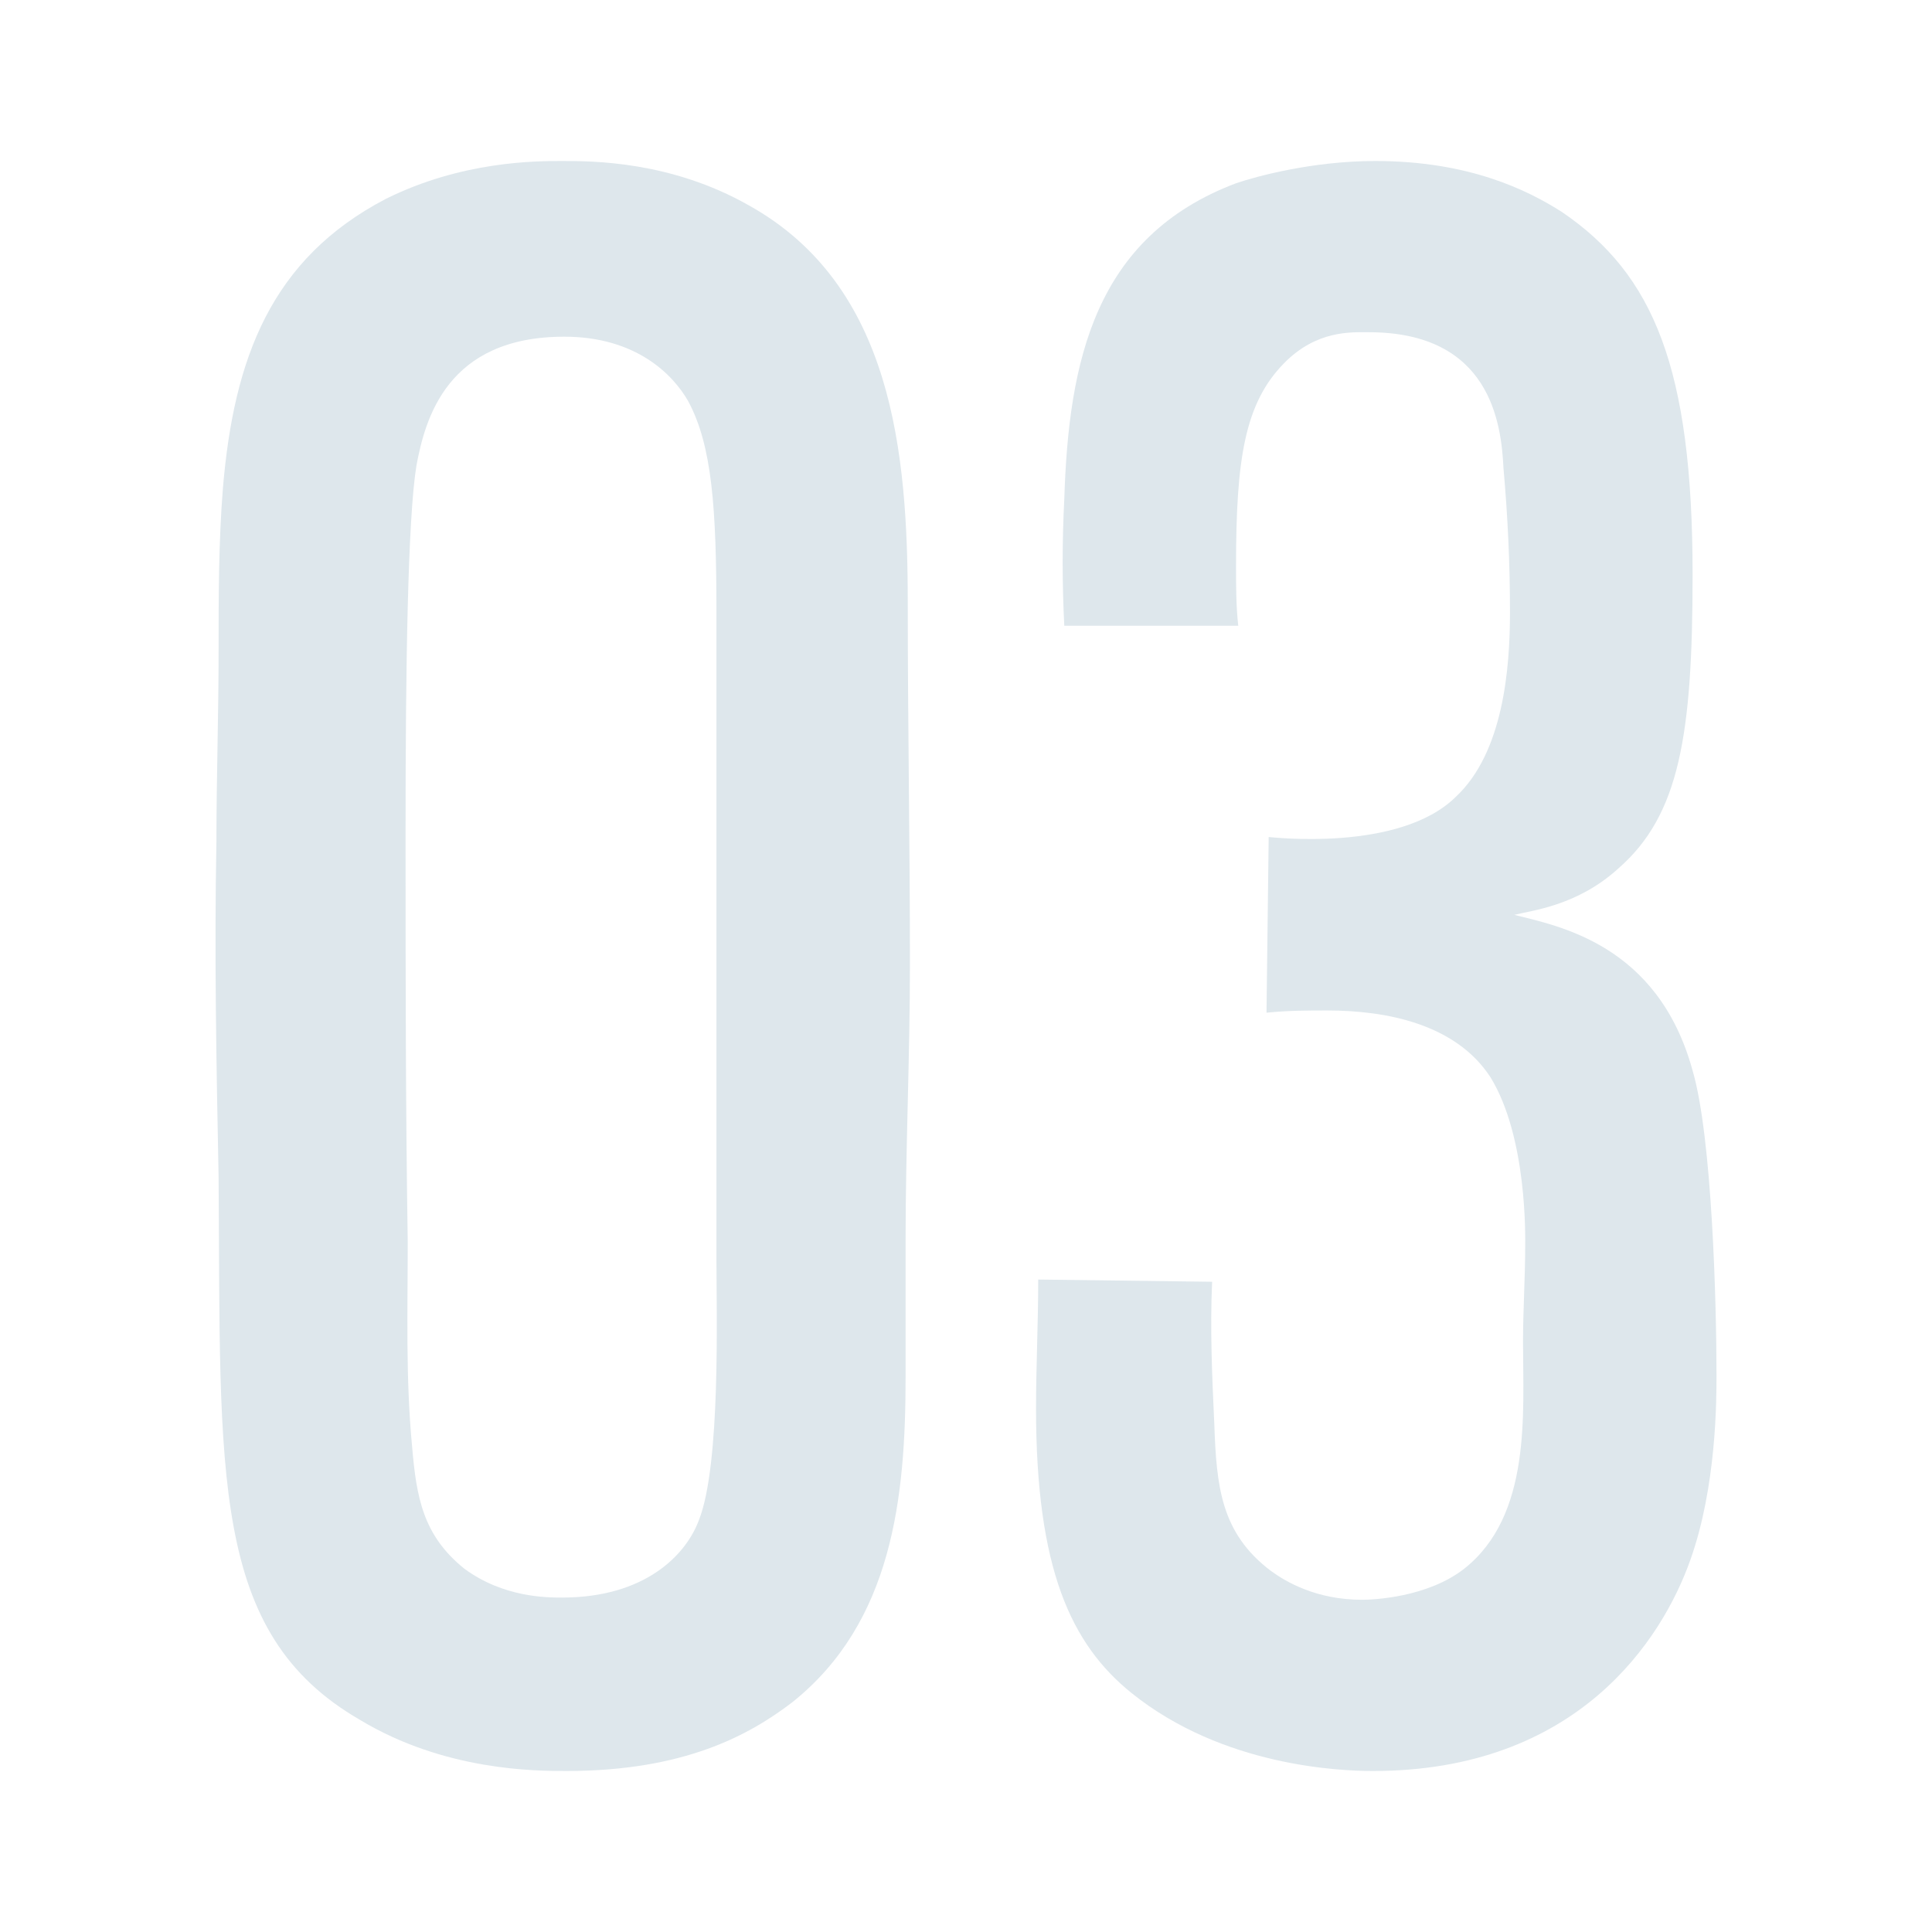
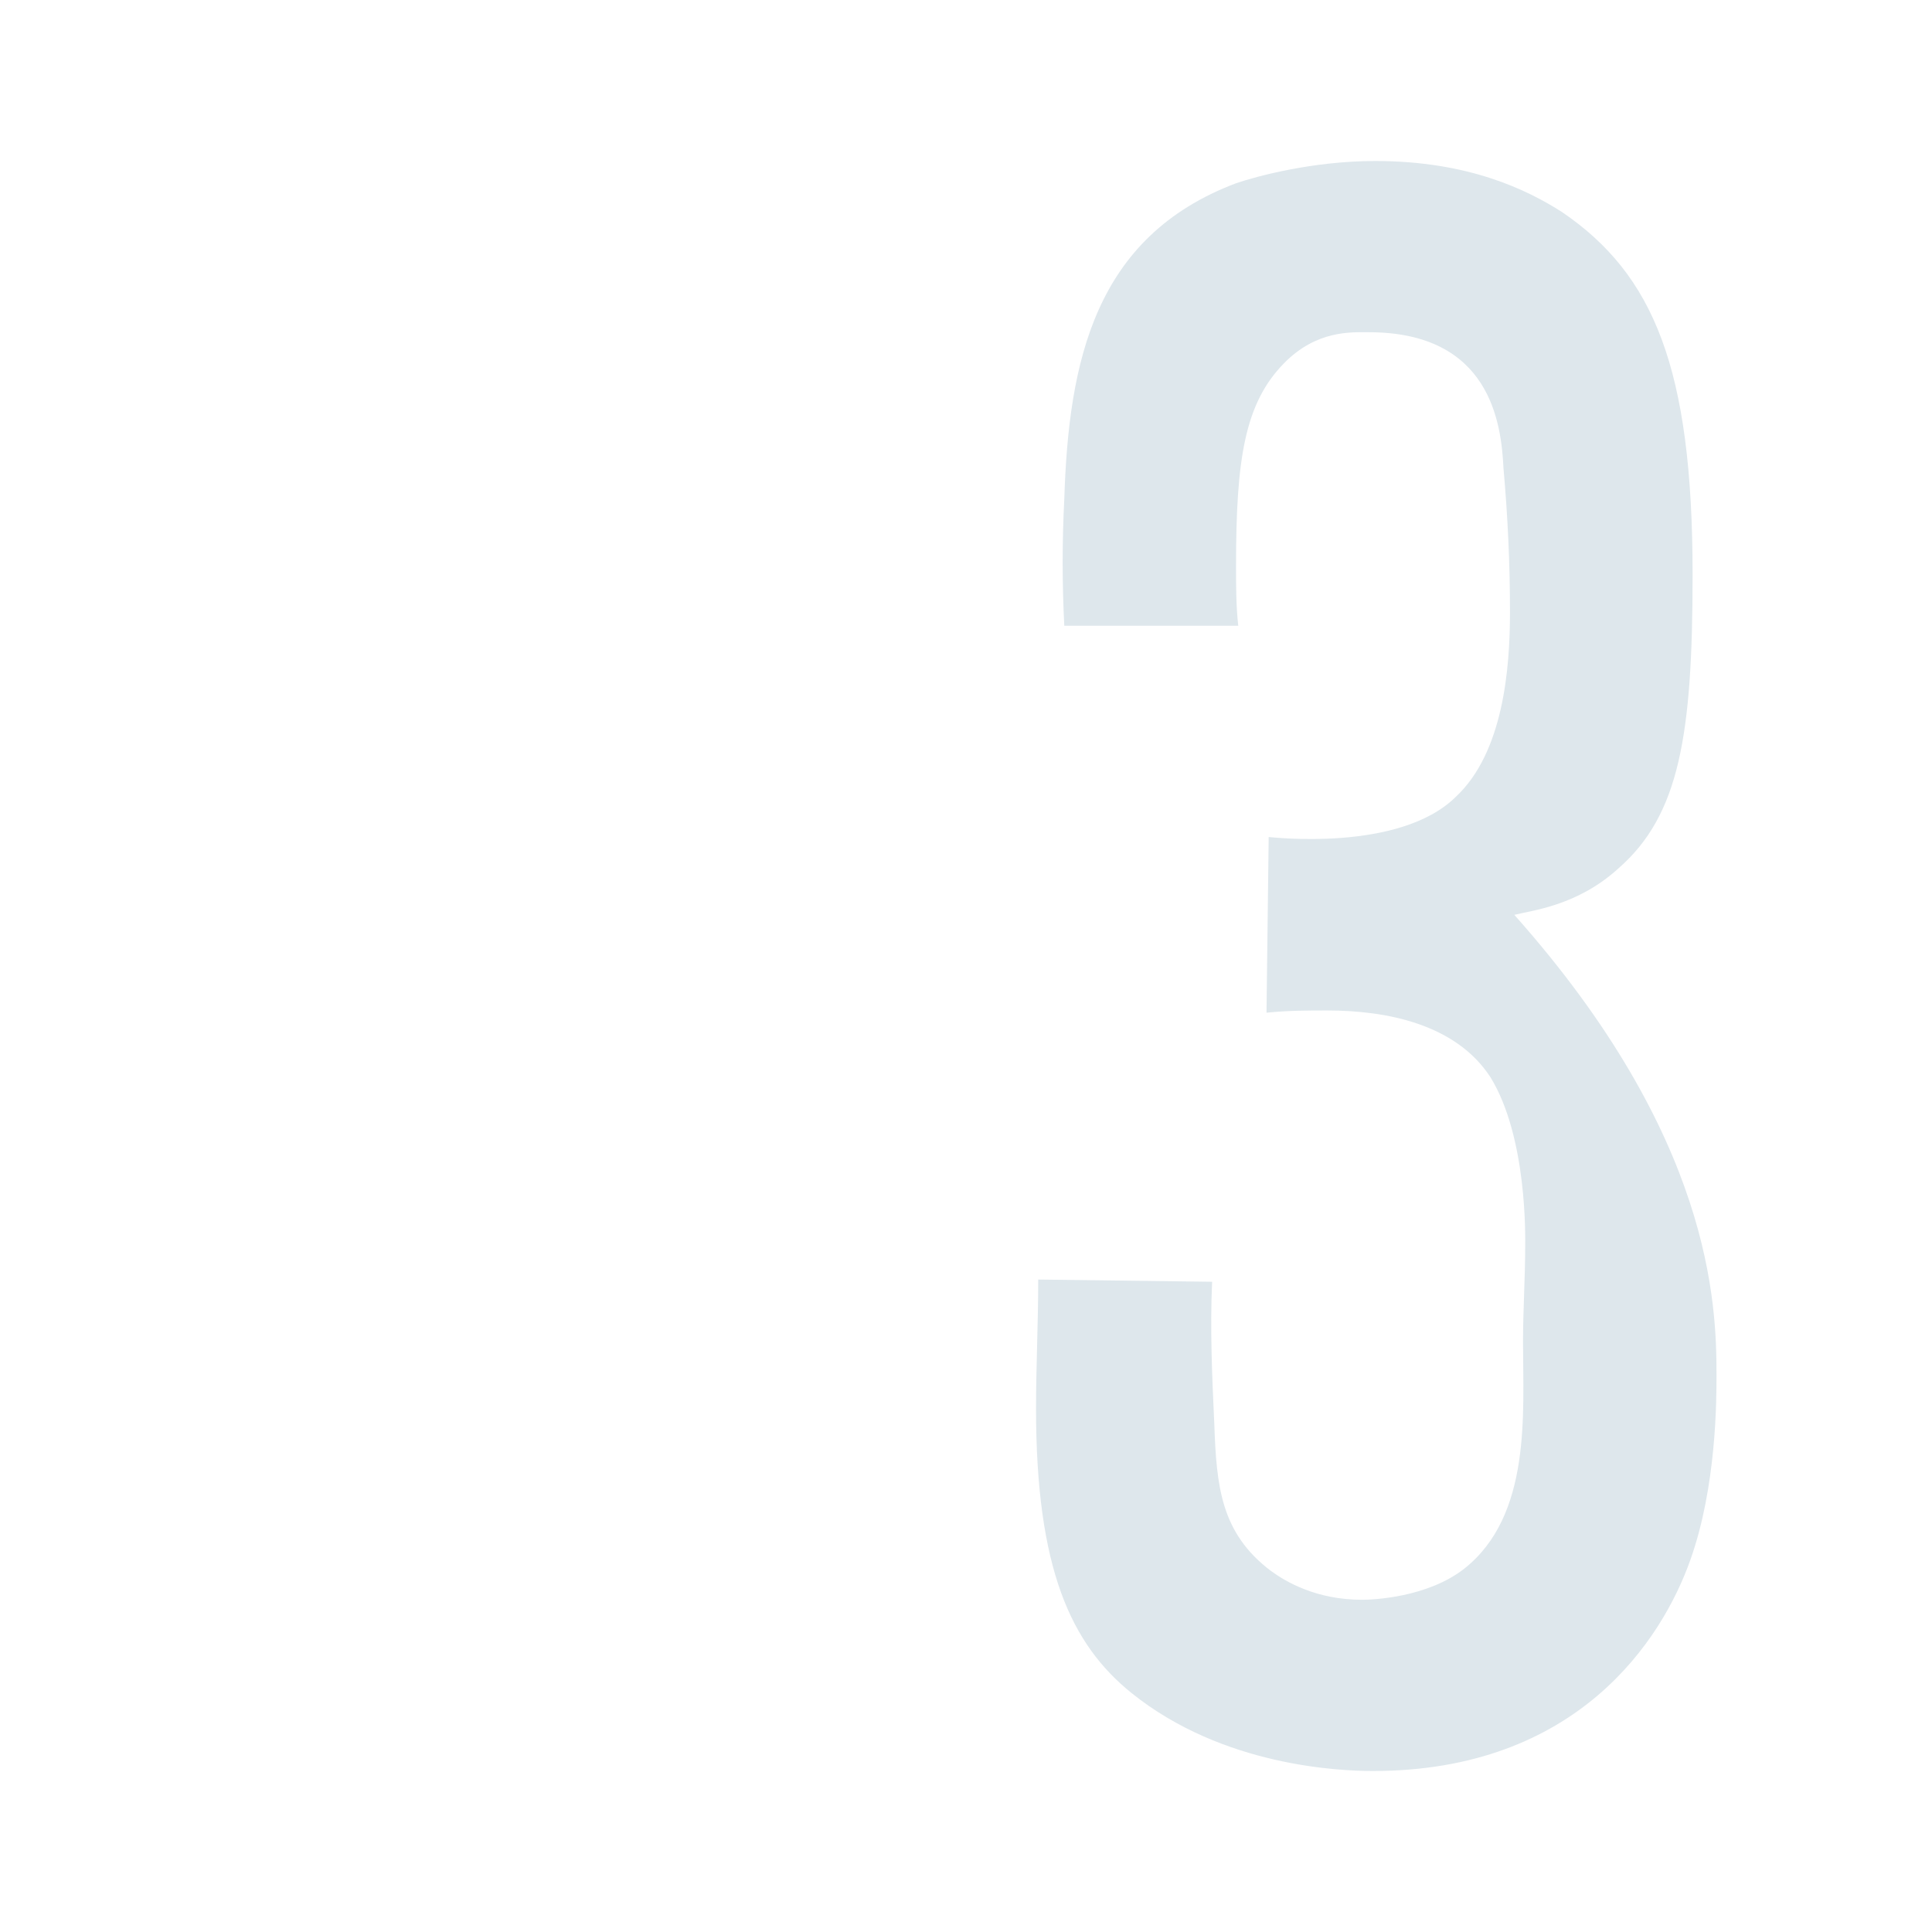
<svg xmlns="http://www.w3.org/2000/svg" width="48" height="48" viewBox="0 0 48 48" fill="none">
-   <path d="M22.499 30.796V34.221C22.499 37.204 22.175 40.298 19.691 42.287C18.61 43.116 16.99 44 14.073 44C13.317 44 11.048 44 8.942 42.729C5.215 40.575 5.485 36.652 5.431 29.249C5.377 26.486 5.323 23.724 5.377 20.906C5.377 19.359 5.431 17.757 5.431 16.155C5.431 14.829 5.431 13.447 5.539 12.121C5.809 8.917 6.727 6.431 9.59 4.939C11.48 4 13.317 4 13.965 4C14.721 4 16.666 4 18.61 5.105C22.175 7.094 22.553 11.238 22.553 14.995C22.553 17.978 22.607 20.961 22.607 23.945C22.607 26.265 22.499 28.53 22.499 30.796ZM17.8 15.271C17.8 12.619 17.692 11.072 17.098 9.967C16.72 9.304 15.802 8.365 14.019 8.365C11.102 8.365 10.562 10.409 10.346 11.569C10.13 12.895 10.076 16.597 10.076 20.63C10.076 24.055 10.076 27.425 10.13 30.851C10.13 32.563 10.076 34.221 10.238 35.934C10.346 37.204 10.508 38.144 11.534 38.972C12.507 39.691 13.587 39.691 13.965 39.691C16.017 39.691 17.044 38.641 17.368 37.757C17.908 36.376 17.8 32.619 17.8 31.293V15.271Z" fill="#DEE7EC" />
-   <path d="M41.998 38.751C41.296 40.74 39.19 44 34.112 44C33.302 44 30.385 43.889 28.117 42.066C26.605 40.851 25.74 38.972 25.74 34.995C25.74 33.945 25.794 32.895 25.794 31.79L30.115 31.845C30.061 33.005 30.115 34.221 30.169 35.381C30.223 36.928 30.331 38.088 31.574 39.028C31.952 39.304 32.708 39.746 33.842 39.746C34.112 39.746 35.463 39.691 36.381 38.972C38.055 37.646 37.839 35.105 37.839 33.337C37.839 32.563 37.893 31.735 37.893 30.961C37.893 30.74 37.947 28.254 37.029 26.762C36.165 25.436 34.436 25.105 32.978 25.105C32.492 25.105 32.006 25.105 31.466 25.16L31.52 20.796C31.574 20.796 34.761 21.182 36.165 19.801C37.353 18.696 37.515 16.597 37.515 15.216C37.515 14 37.461 12.84 37.353 11.624C37.299 10.519 37.029 8.254 34.004 8.254C33.572 8.254 32.708 8.199 31.898 9.028C30.925 10.022 30.709 11.403 30.709 14.055C30.709 14.553 30.709 15.05 30.764 15.547H26.442C26.388 14.497 26.388 13.447 26.442 12.398C26.55 8.972 27.199 5.878 30.709 4.553C31.196 4.387 32.6 4 34.166 4C36.489 4 37.947 4.718 38.812 5.271C41.08 6.818 42.052 9.138 42.052 14.276C42.052 18.254 41.728 20.243 40.216 21.569C39.19 22.508 38.055 22.619 37.623 22.729C38.703 23.006 41.188 23.448 42.052 26.597C42.538 28.254 42.646 32.398 42.646 34.166C42.646 34.773 42.647 36.928 41.998 38.751Z" fill="#DEE7EC" />
+   <path d="M41.998 38.751C41.296 40.74 39.19 44 34.112 44C33.302 44 30.385 43.889 28.117 42.066C26.605 40.851 25.74 38.972 25.74 34.995C25.74 33.945 25.794 32.895 25.794 31.79L30.115 31.845C30.061 33.005 30.115 34.221 30.169 35.381C30.223 36.928 30.331 38.088 31.574 39.028C31.952 39.304 32.708 39.746 33.842 39.746C34.112 39.746 35.463 39.691 36.381 38.972C38.055 37.646 37.839 35.105 37.839 33.337C37.839 32.563 37.893 31.735 37.893 30.961C37.893 30.74 37.947 28.254 37.029 26.762C36.165 25.436 34.436 25.105 32.978 25.105C32.492 25.105 32.006 25.105 31.466 25.16L31.52 20.796C31.574 20.796 34.761 21.182 36.165 19.801C37.353 18.696 37.515 16.597 37.515 15.216C37.515 14 37.461 12.84 37.353 11.624C37.299 10.519 37.029 8.254 34.004 8.254C33.572 8.254 32.708 8.199 31.898 9.028C30.925 10.022 30.709 11.403 30.709 14.055C30.709 14.553 30.709 15.05 30.764 15.547H26.442C26.388 14.497 26.388 13.447 26.442 12.398C26.55 8.972 27.199 5.878 30.709 4.553C31.196 4.387 32.6 4 34.166 4C36.489 4 37.947 4.718 38.812 5.271C41.08 6.818 42.052 9.138 42.052 14.276C42.052 18.254 41.728 20.243 40.216 21.569C39.19 22.508 38.055 22.619 37.623 22.729C42.538 28.254 42.646 32.398 42.646 34.166C42.646 34.773 42.647 36.928 41.998 38.751Z" fill="#DEE7EC" />
</svg>